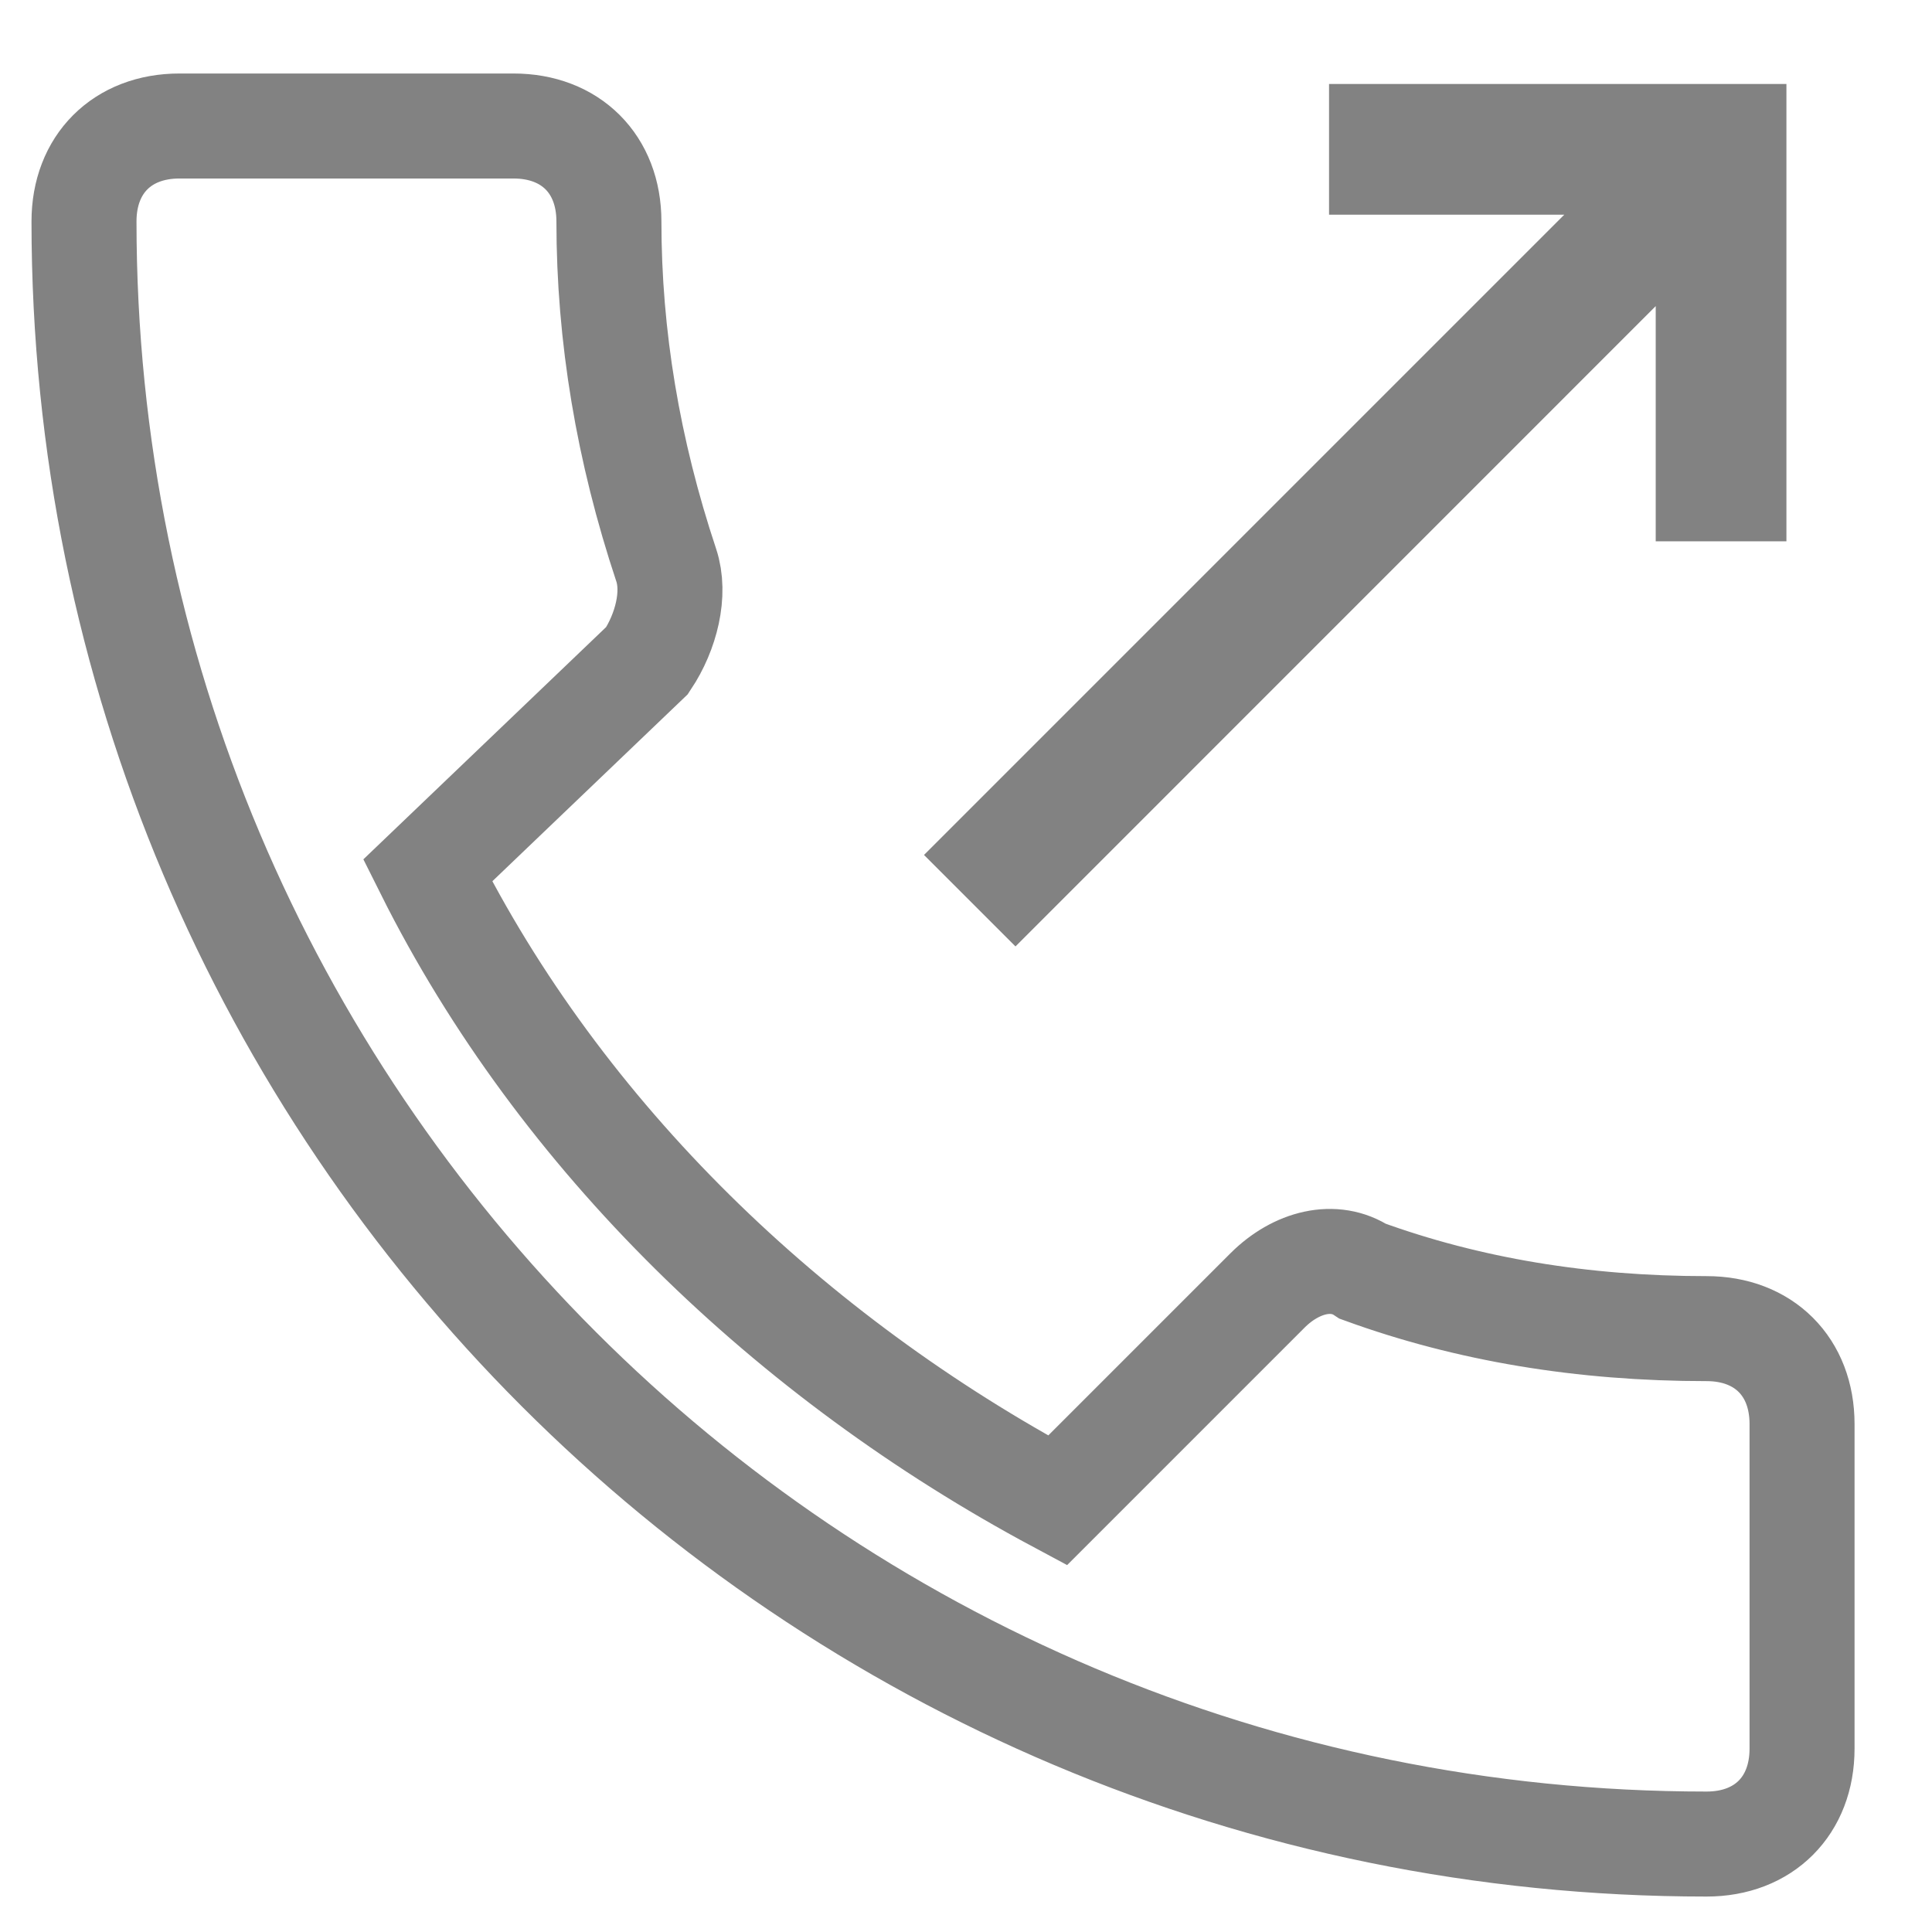
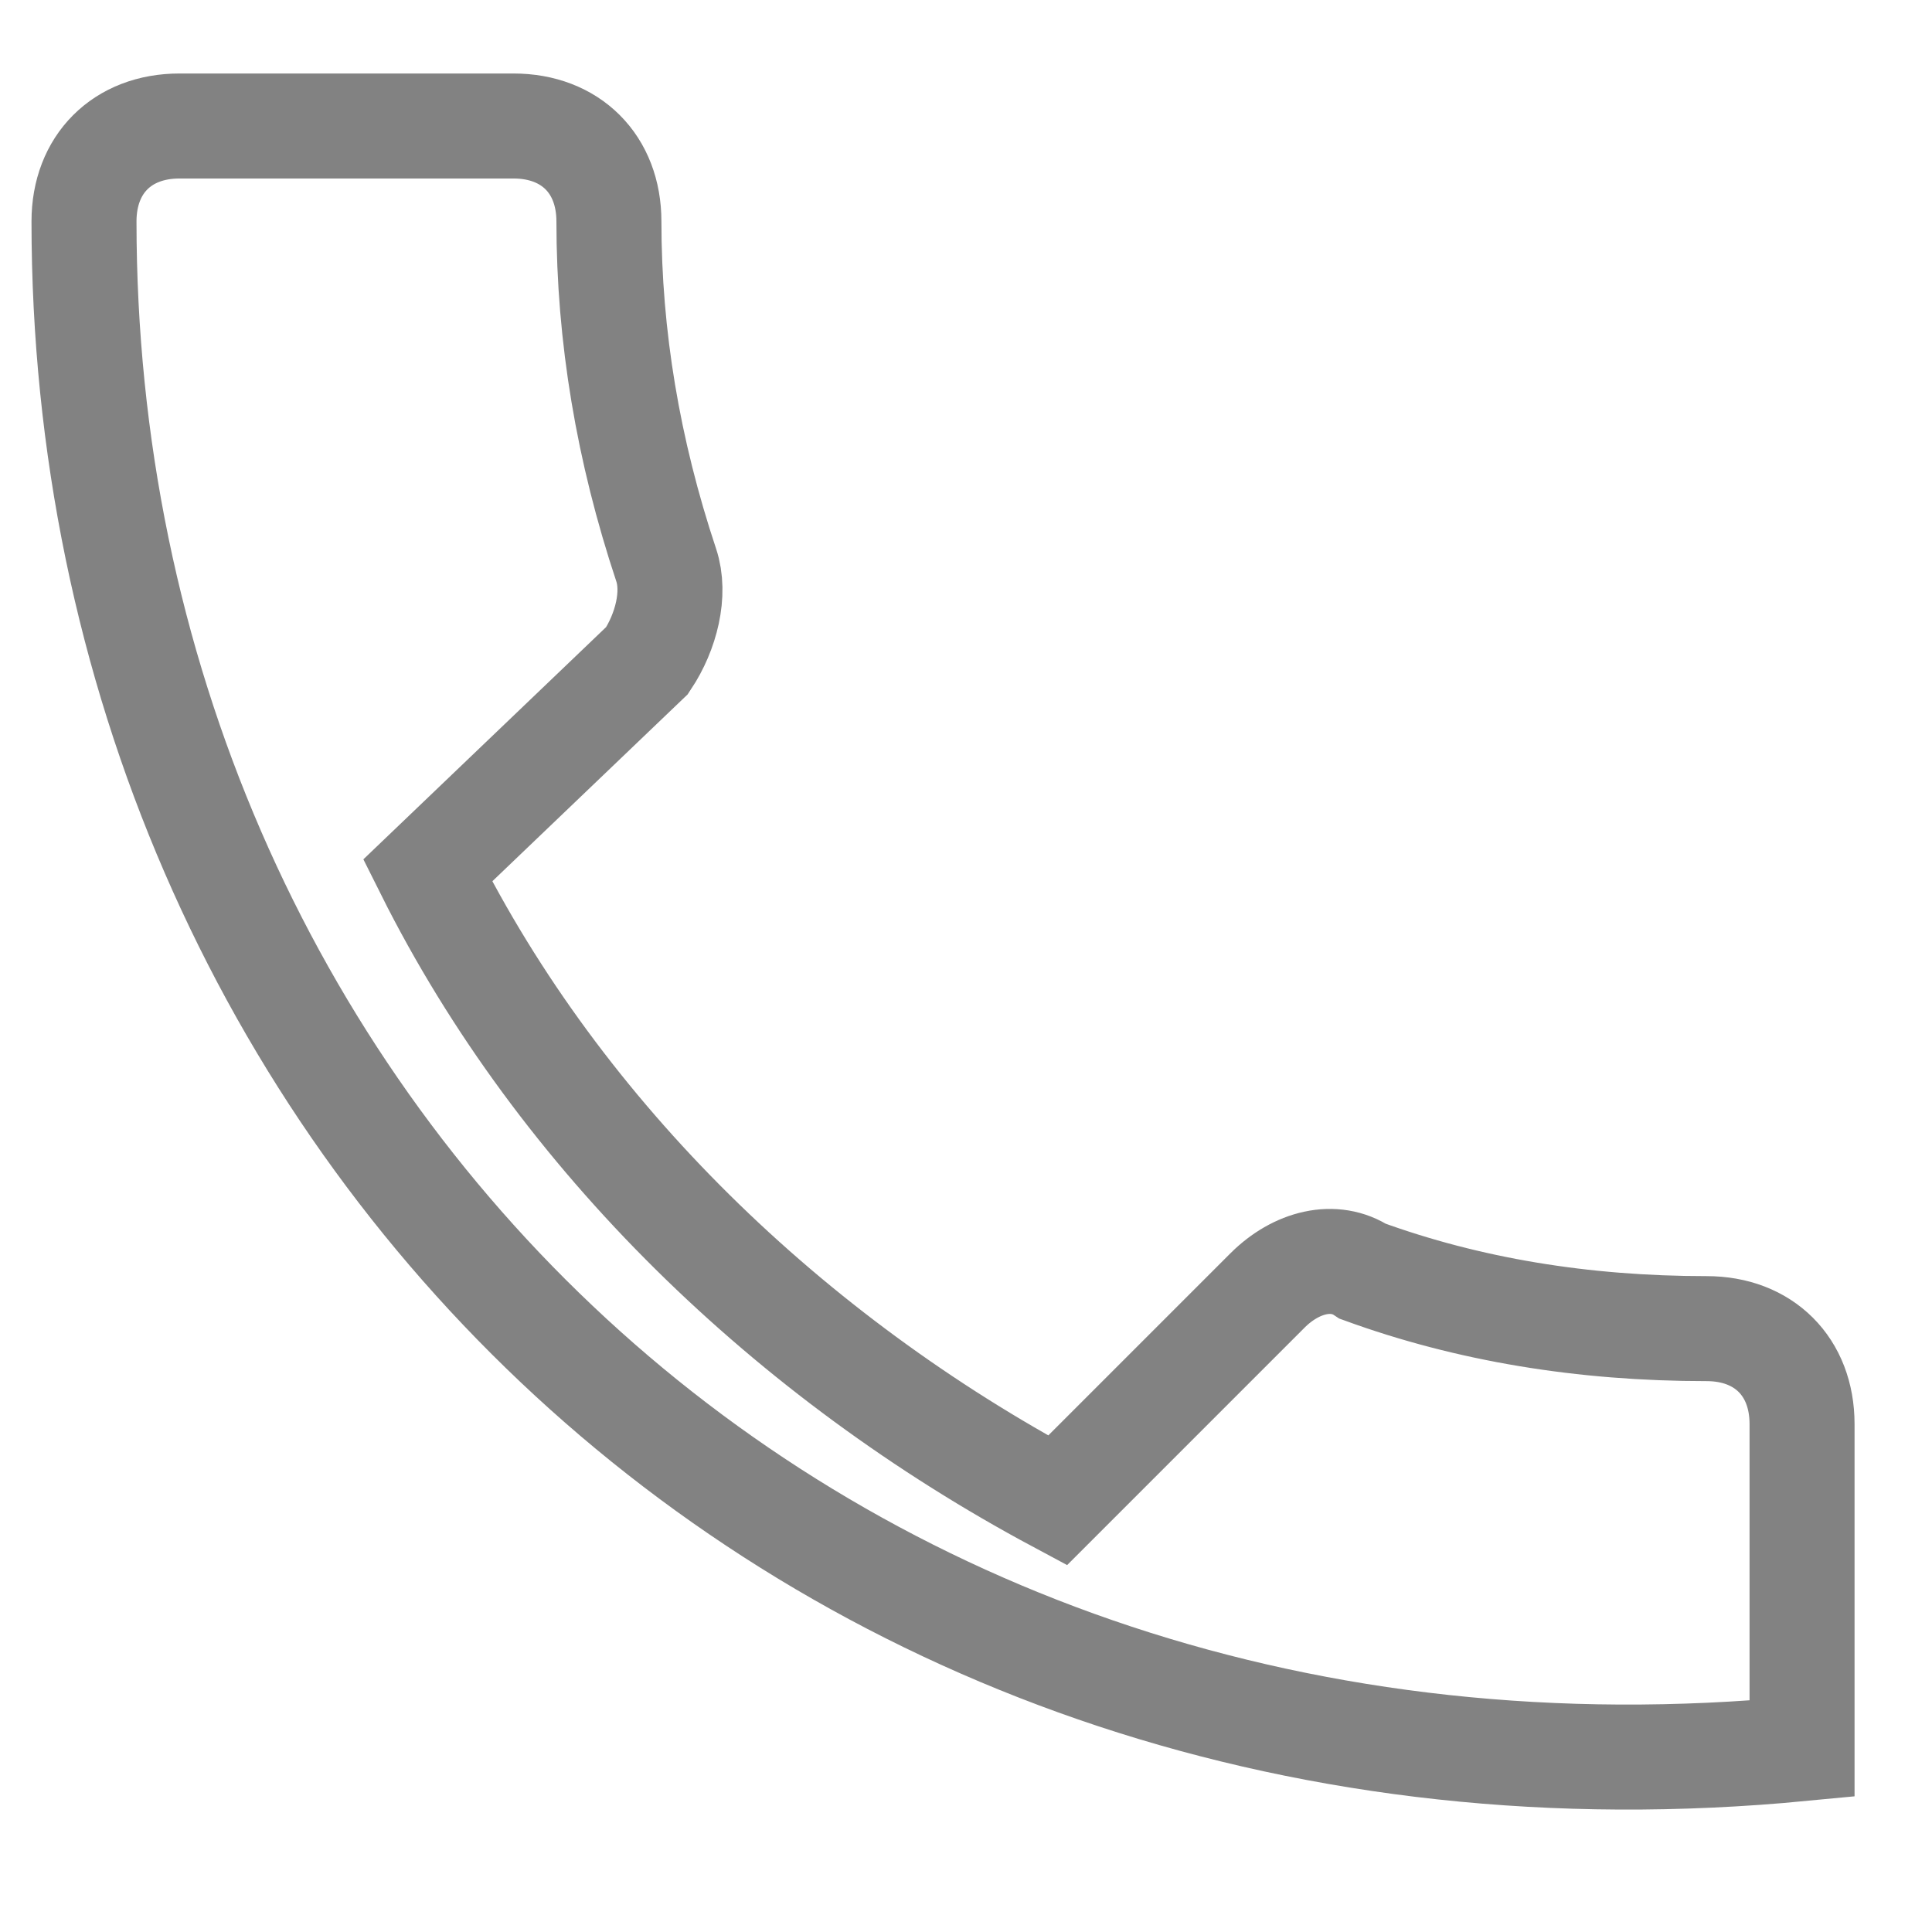
<svg xmlns="http://www.w3.org/2000/svg" width="23px" height="23px" viewBox="0 0 23 23" version="1.1">
  <title>call copy 2</title>
  <desc>Created with Sketch.</desc>
  <defs />
  <g id="Mobile" stroke="none" stroke-width="1" fill="none" fill-rule="evenodd">
    <g id="_01_Support_ContactUs_Mobile-Default" transform="translate(-50, -767)">
      <g id="01-Give-us-a-call" transform="translate(-35, 323)">
        <g id="Request-call" transform="translate(62, 415.5)">
          <g id="call-copy-2" transform="translate(24, 29)">
-             <path d="M4.091,9.863 C5.681,13.044 8.408,15.658 11.59,17.362 L14.09,14.862 C14.431,14.522 14.885,14.408 15.226,14.635 C16.476,15.09 17.839,15.317 19.317,15.317 C19.998,15.317 20.453,15.771 20.453,16.453 L20.453,20.317 C20.453,20.998 19.998,21.453 19.317,21.453 C8.636,21.453 0,12.817 0,2.136 C0,1.455 0.455,1 1.136,1 L5.113,1 C5.795,1 6.249,1.455 6.249,2.136 C6.249,3.5 6.477,4.863 6.931,6.227 C7.045,6.568 6.931,7.022 6.704,7.363 L4.091,9.863 L4.091,9.863 Z" id="Shape" stroke="#828282" stroke-width="1.25" />
-             <polygon id="Path" fill="#828282" points="14.822 0.5 14.822 2.056 17.622 2.056 10 9.678 11.089 10.767 18.711 3.144 18.711 5.944 20.267 5.944 20.267 0.5" />
+             <path d="M4.091,9.863 C5.681,13.044 8.408,15.658 11.59,17.362 L14.09,14.862 C14.431,14.522 14.885,14.408 15.226,14.635 C16.476,15.09 17.839,15.317 19.317,15.317 C19.998,15.317 20.453,15.771 20.453,16.453 L20.453,20.317 C8.636,21.453 0,12.817 0,2.136 C0,1.455 0.455,1 1.136,1 L5.113,1 C5.795,1 6.249,1.455 6.249,2.136 C6.249,3.5 6.477,4.863 6.931,6.227 C7.045,6.568 6.931,7.022 6.704,7.363 L4.091,9.863 L4.091,9.863 Z" id="Shape" stroke="#828282" stroke-width="1.25" />
          </g>
        </g>
      </g>
    </g>
  </g>
</svg>